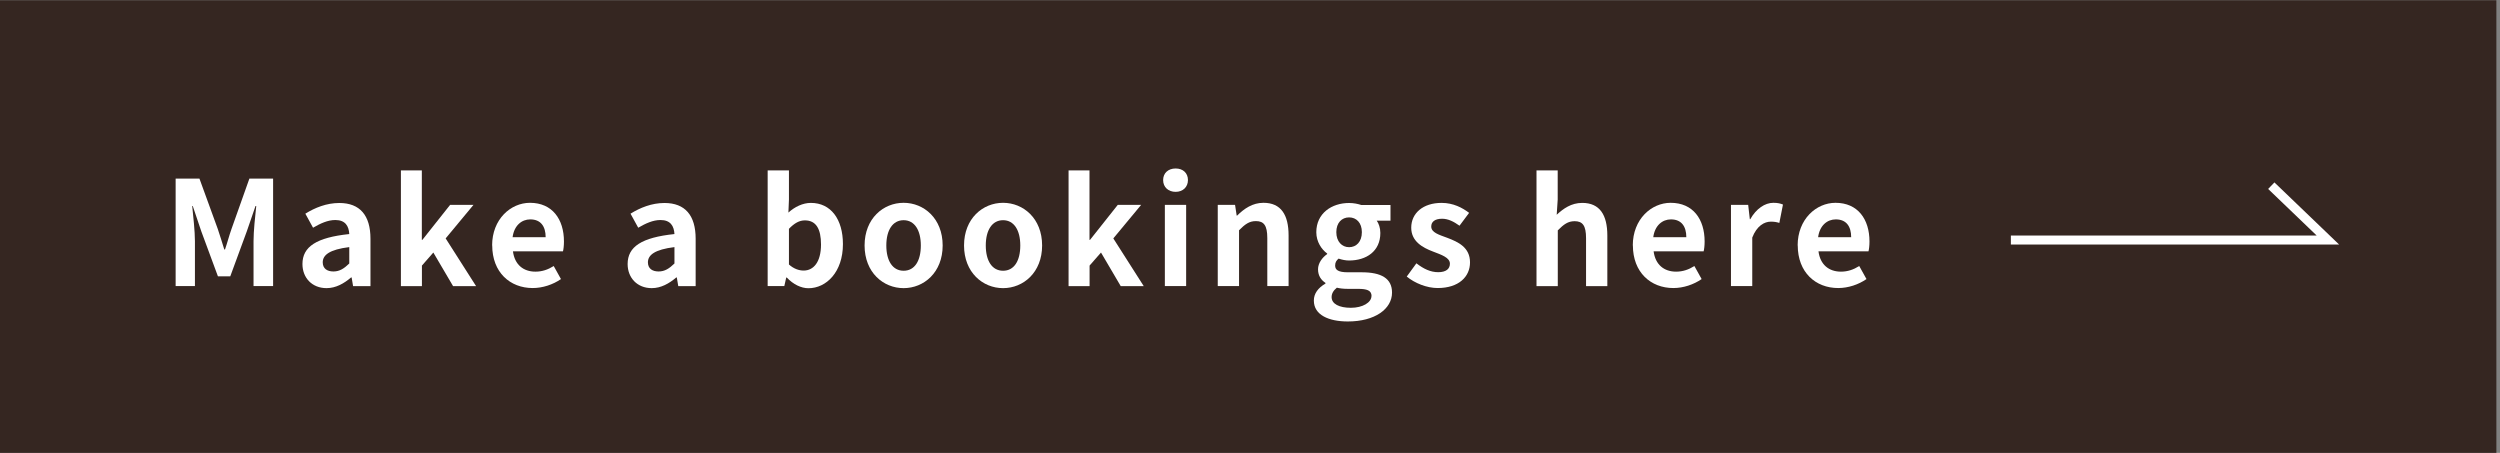
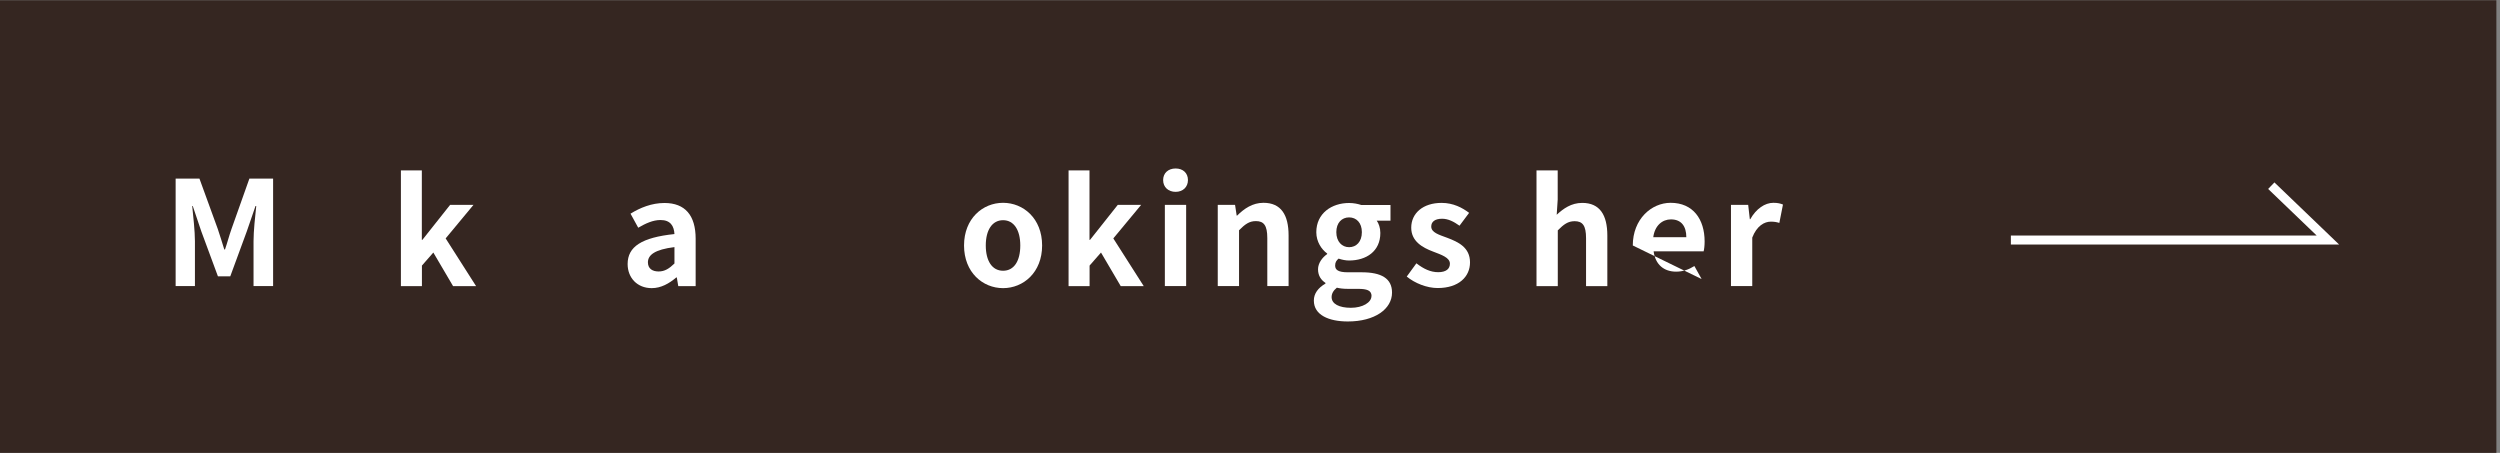
<svg xmlns="http://www.w3.org/2000/svg" id="_デザイン" data-name="デザイン" width="276" height="50" viewBox="0 0 276 50">
  <rect x="0" y="0" width="276" height="50" fill="#808080" stroke="none" />
  <defs>
    <style>
      .cls-1 {
        fill: #fff;
      }

      .cls-2 {
        fill: #352621;
      }

      .cls-3 {
        fill: none;
        stroke: #fff;
        stroke-miterlimit: 10;
      }
    </style>
  </defs>
  <rect class="cls-2" x="0" y=".03" width="275.6" height="50" />
  <g>
    <path class="cls-1" d="m19.4,19.72h2.62l2.02,5.55c.26.74.48,1.52.72,2.27h.08c.26-.75.46-1.54.72-2.27l1.97-5.55h2.62v11.86h-2.16v-4.95c0-1.12.18-2.77.3-3.89h-.08l-.96,2.79-1.83,4.98h-1.36l-1.84-4.98-.94-2.79h-.06c.11,1.12.3,2.77.3,3.89v4.95h-2.13v-11.86Z" />
-     <path class="cls-1" d="m33.39,29.15c0-1.92,1.55-2.93,5.17-3.31-.05-.88-.43-1.55-1.54-1.55-.83,0-1.63.37-2.46.85l-.85-1.55c1.06-.66,2.34-1.18,3.75-1.18,2.27,0,3.44,1.36,3.44,3.95v5.23h-1.92l-.16-.96h-.06c-.79.67-1.68,1.18-2.71,1.18-1.6,0-2.66-1.14-2.66-2.66Zm5.17-.06v-1.81c-2.19.27-2.93.88-2.93,1.68,0,.7.5,1.01,1.18,1.01s1.17-.32,1.75-.88Z" />
    <path class="cls-1" d="m44.25,18.81h2.32v7.67h.06l3.06-3.86h2.58l-3.07,3.7,3.36,5.27h-2.54l-2.18-3.71-1.26,1.44v2.27h-2.32v-12.77Z" />
-     <path class="cls-1" d="m54.33,27.1c0-2.9,2.05-4.71,4.18-4.71,2.46,0,3.75,1.81,3.75,4.27,0,.45-.05.88-.11,1.09h-5.52c.19,1.47,1.15,2.24,2.48,2.24.74,0,1.38-.22,2.02-.62l.8,1.44c-.88.61-2.02.99-3.12.99-2.51,0-4.47-1.74-4.47-4.71Zm5.91-.91c0-1.2-.54-1.97-1.7-1.97-.94,0-1.78.67-1.95,1.97h3.65Z" />
    <path class="cls-1" d="m69.29,29.15c0-1.92,1.55-2.93,5.17-3.31-.05-.88-.43-1.55-1.54-1.55-.83,0-1.63.37-2.46.85l-.85-1.55c1.06-.66,2.34-1.18,3.75-1.18,2.27,0,3.44,1.36,3.44,3.95v5.23h-1.92l-.16-.96h-.06c-.79.67-1.68,1.18-2.71,1.18-1.6,0-2.66-1.14-2.66-2.66Zm5.17-.06v-1.81c-2.19.27-2.93.88-2.93,1.68,0,.7.5,1.01,1.18,1.01s1.17-.32,1.75-.88Z" />
-     <path class="cls-1" d="m86.86,30.64h-.06l-.21.94h-1.84v-12.77h2.35v3.22l-.06,1.44c.7-.64,1.6-1.07,2.48-1.07,2.21,0,3.54,1.81,3.54,4.55,0,3.09-1.84,4.87-3.81,4.87-.8,0-1.67-.42-2.38-1.17Zm3.78-3.65c0-1.71-.54-2.66-1.78-2.66-.61,0-1.15.3-1.76.93v3.94c.56.5,1.14.67,1.62.67,1.09,0,1.92-.93,1.92-2.88Z" />
-     <path class="cls-1" d="m95.45,27.1c0-2.98,2.07-4.71,4.31-4.71s4.31,1.73,4.31,4.71-2.07,4.71-4.31,4.71-4.31-1.73-4.31-4.71Zm6.21,0c0-1.68-.69-2.79-1.9-2.79s-1.91,1.1-1.91,2.79.69,2.79,1.91,2.79,1.9-1.09,1.9-2.79Z" />
    <path class="cls-1" d="m106.43,27.1c0-2.98,2.07-4.71,4.31-4.71s4.31,1.73,4.31,4.71-2.07,4.71-4.31,4.71-4.31-1.73-4.31-4.71Zm6.21,0c0-1.68-.69-2.79-1.9-2.79s-1.91,1.1-1.91,2.79.69,2.79,1.91,2.79,1.9-1.09,1.9-2.79Z" />
    <path class="cls-1" d="m117.96,18.81h2.32v7.67h.06l3.06-3.86h2.58l-3.07,3.7,3.36,5.27h-2.54l-2.18-3.71-1.26,1.44v2.27h-2.32v-12.77Z" />
    <path class="cls-1" d="m128.41,19.88c0-.77.56-1.28,1.38-1.28s1.36.51,1.36,1.28-.56,1.3-1.36,1.3-1.38-.51-1.38-1.3Zm.19,2.74h2.35v8.96h-2.35v-8.96Z" />
    <path class="cls-1" d="m134.43,22.62h1.92l.18,1.18h.05c.78-.77,1.7-1.41,2.91-1.41,1.94,0,2.77,1.34,2.77,3.6v5.59h-2.35v-5.3c0-1.39-.38-1.87-1.26-1.87-.74,0-1.2.35-1.86,1.01v6.16h-2.35v-8.96Z" />
    <path class="cls-1" d="m145.05,33.17c0-.75.46-1.39,1.28-1.86v-.08c-.46-.3-.82-.77-.82-1.5,0-.67.46-1.3,1.01-1.68v-.06c-.62-.45-1.2-1.3-1.2-2.35,0-2.1,1.71-3.23,3.62-3.23.5,0,.98.1,1.34.22h3.23v1.73h-1.52c.22.3.4.8.4,1.36,0,2.02-1.54,3.04-3.46,3.04-.35,0-.77-.08-1.15-.21-.24.21-.38.4-.38.77,0,.48.35.74,1.41.74h1.52c2.16,0,3.35.67,3.35,2.24,0,1.81-1.89,3.19-4.88,3.19-2.11,0-3.75-.72-3.75-2.3Zm6.37-.48c0-.64-.53-.8-1.49-.8h-1.09c-.54,0-.93-.05-1.25-.13-.4.32-.58.67-.58,1.04,0,.75.83,1.18,2.13,1.18s2.27-.59,2.27-1.3Zm-1.07-7.06c0-1.04-.61-1.63-1.41-1.63s-1.41.59-1.41,1.63.62,1.66,1.41,1.66,1.41-.59,1.41-1.66Z" />
    <path class="cls-1" d="m155.3,30.54l1.07-1.47c.8.62,1.57.98,2.4.98.9,0,1.3-.38,1.3-.94,0-.67-.93-.98-1.87-1.34-1.14-.43-2.4-1.12-2.4-2.63,0-1.6,1.3-2.74,3.35-2.74,1.3,0,2.3.54,3.04,1.1l-1.06,1.42c-.64-.46-1.26-.77-1.92-.77-.82,0-1.2.35-1.2.86,0,.66.83.9,1.78,1.25,1.18.45,2.5,1.04,2.5,2.71,0,1.57-1.23,2.83-3.57,2.83-1.2,0-2.51-.53-3.41-1.26Z" />
    <path class="cls-1" d="m169.62,18.81h2.35v3.22l-.11,1.68c.72-.67,1.6-1.31,2.82-1.31,1.94,0,2.77,1.34,2.77,3.6v5.59h-2.35v-5.3c0-1.39-.38-1.87-1.26-1.87-.74,0-1.2.35-1.86,1.01v6.16h-2.35v-12.77Z" />
-     <path class="cls-1" d="m180.26,27.1c0-2.9,2.05-4.71,4.18-4.71,2.47,0,3.75,1.81,3.75,4.27,0,.45-.05.88-.11,1.09h-5.52c.19,1.47,1.15,2.24,2.48,2.24.74,0,1.38-.22,2.02-.62l.8,1.44c-.88.61-2.02.99-3.12.99-2.51,0-4.47-1.74-4.47-4.71Zm5.91-.91c0-1.2-.54-1.97-1.7-1.97-.94,0-1.78.67-1.95,1.97h3.65Z" />
+     <path class="cls-1" d="m180.26,27.1c0-2.9,2.05-4.71,4.18-4.71,2.47,0,3.75,1.81,3.75,4.27,0,.45-.05.88-.11,1.09h-5.52c.19,1.47,1.15,2.24,2.48,2.24.74,0,1.38-.22,2.02-.62l.8,1.44Zm5.91-.91c0-1.2-.54-1.97-1.7-1.97-.94,0-1.78.67-1.95,1.97h3.65Z" />
    <path class="cls-1" d="m191.08,22.62h1.92l.18,1.58h.05c.66-1.17,1.62-1.81,2.55-1.81.5,0,.78.08,1.06.19l-.4,2.03c-.32-.1-.58-.14-.94-.14-.71,0-1.55.46-2.05,1.76v5.35h-2.35v-8.96Z" />
-     <path class="cls-1" d="m198.46,27.1c0-2.9,2.05-4.71,4.18-4.71,2.46,0,3.75,1.81,3.75,4.27,0,.45-.05.88-.11,1.09h-5.52c.19,1.47,1.15,2.24,2.48,2.24.74,0,1.38-.22,2.02-.62l.8,1.44c-.88.61-2.02.99-3.12.99-2.51,0-4.47-1.74-4.47-4.71Zm5.91-.91c0-1.2-.54-1.97-1.7-1.97-.94,0-1.78.67-1.95,1.97h3.65Z" />
  </g>
  <polyline class="cls-3" points="222 26.5 257 26.5 250.75 20.5" />
</svg>